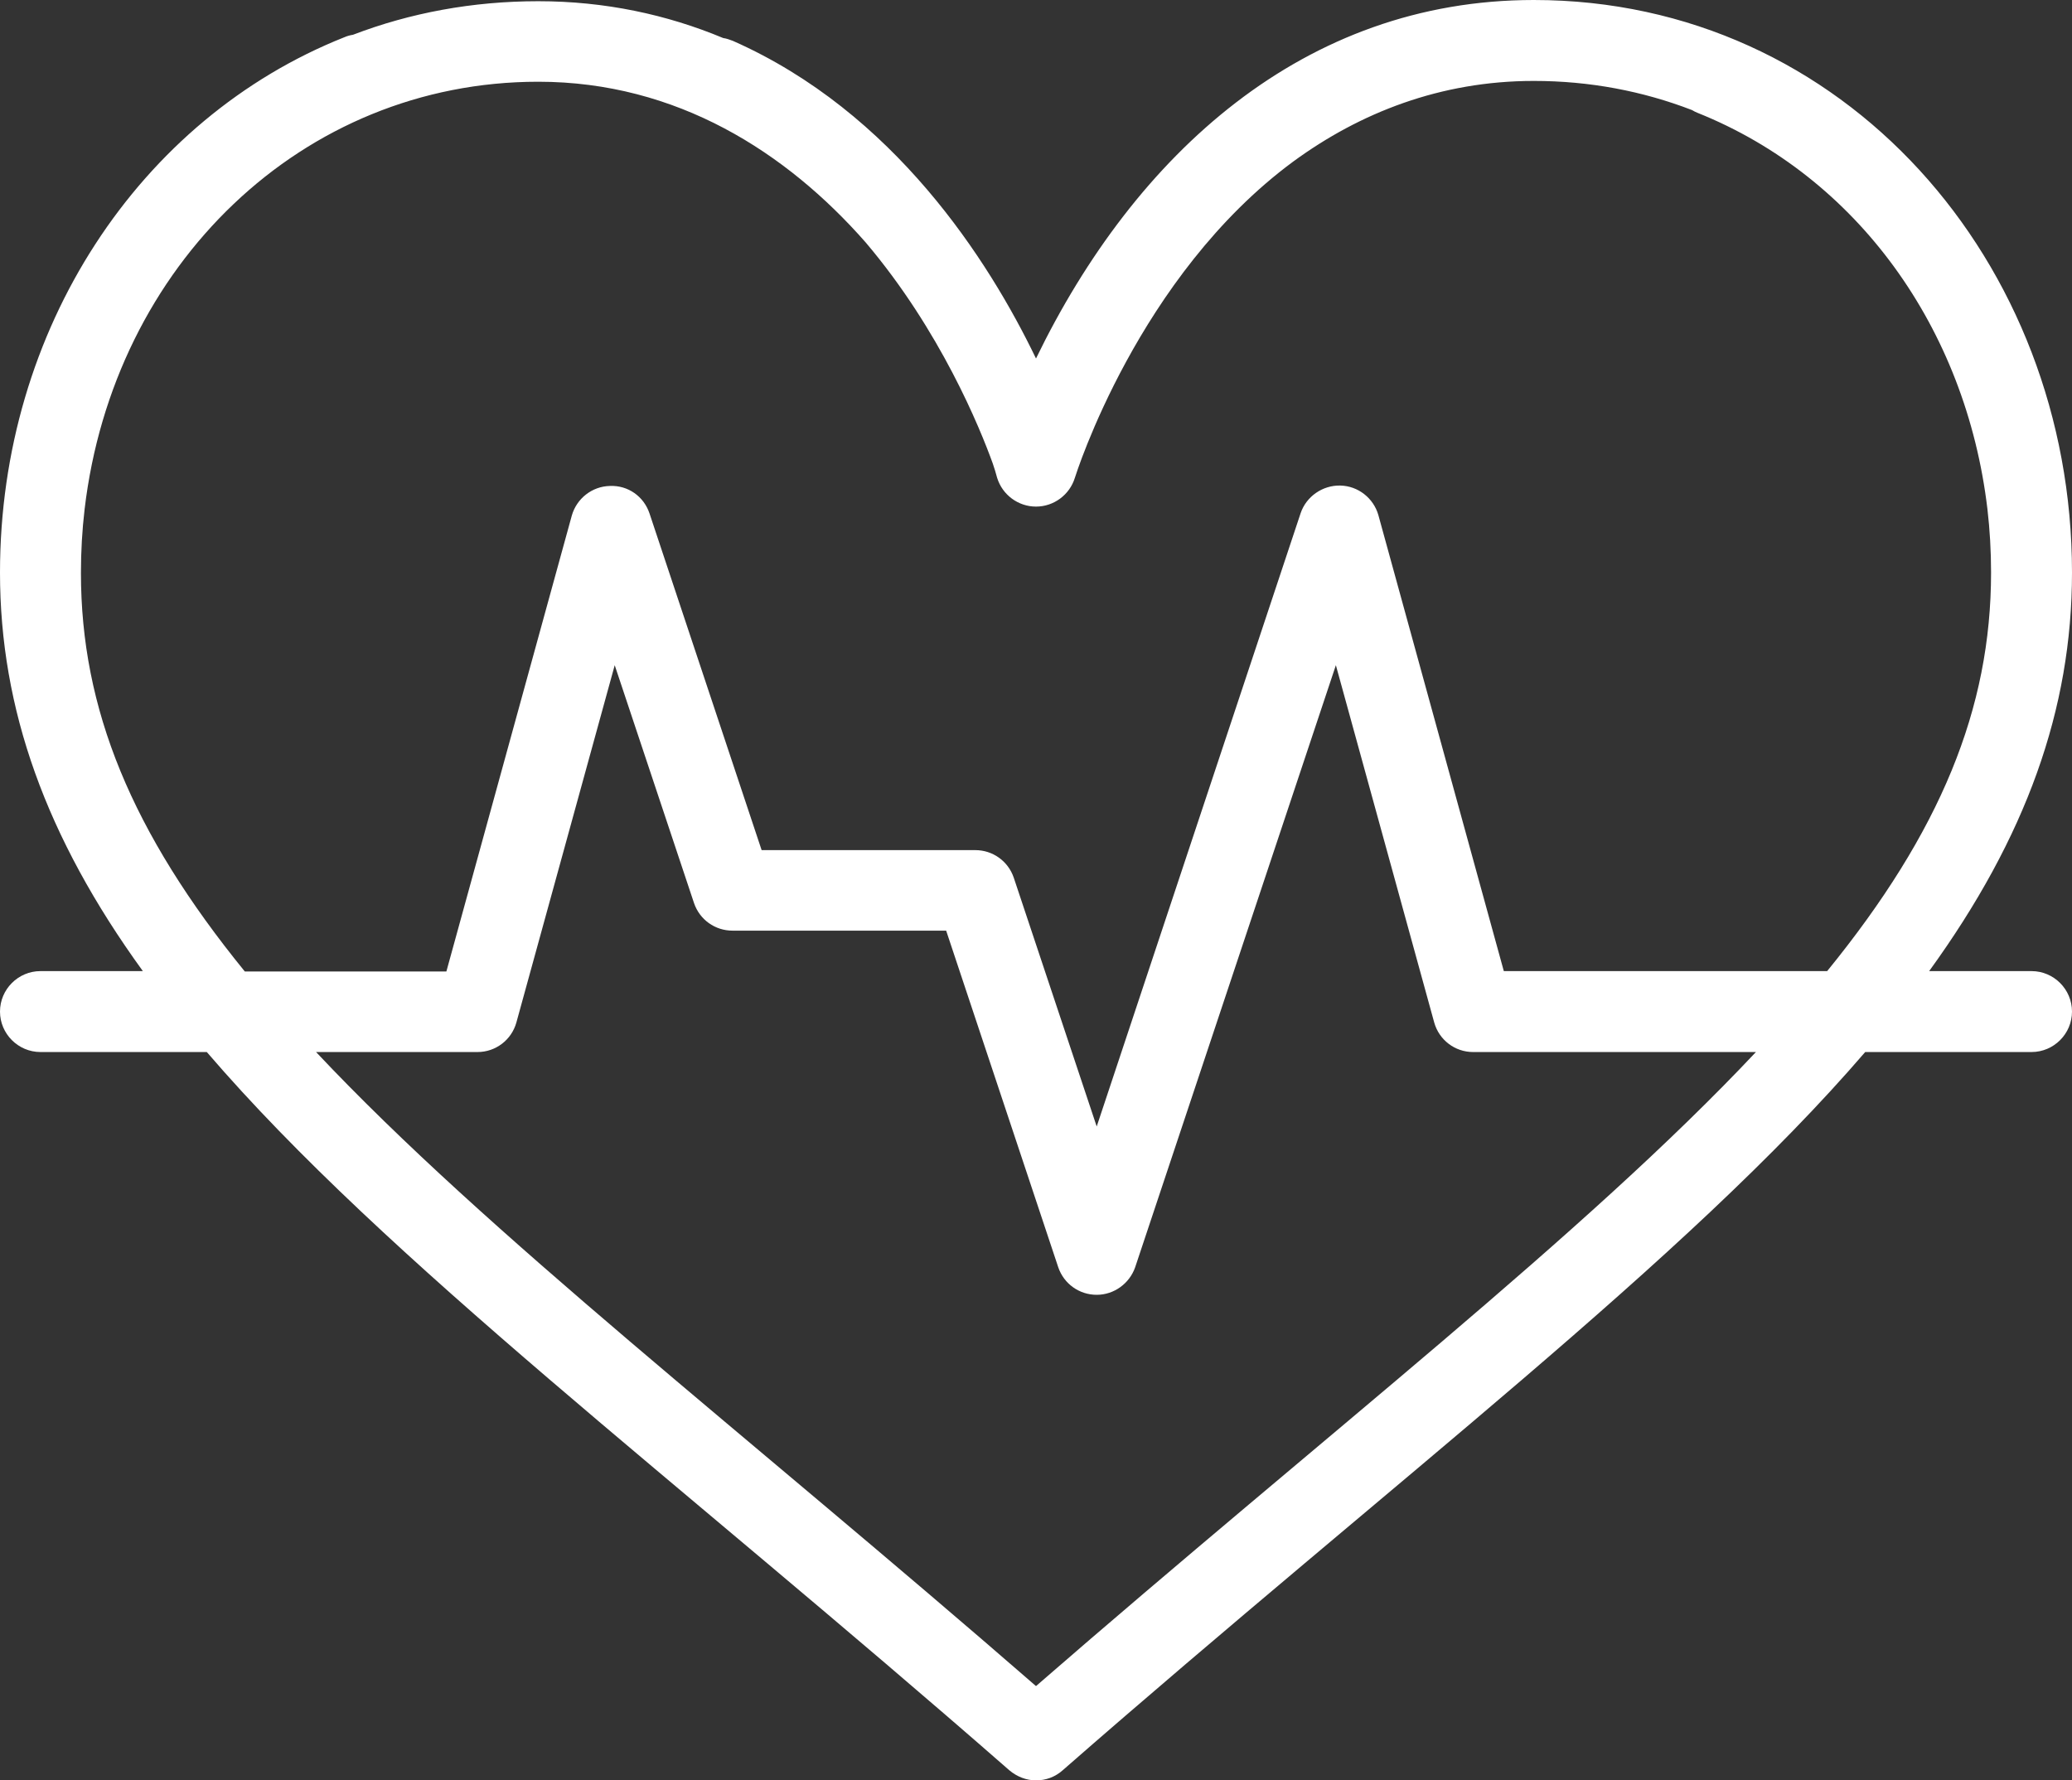
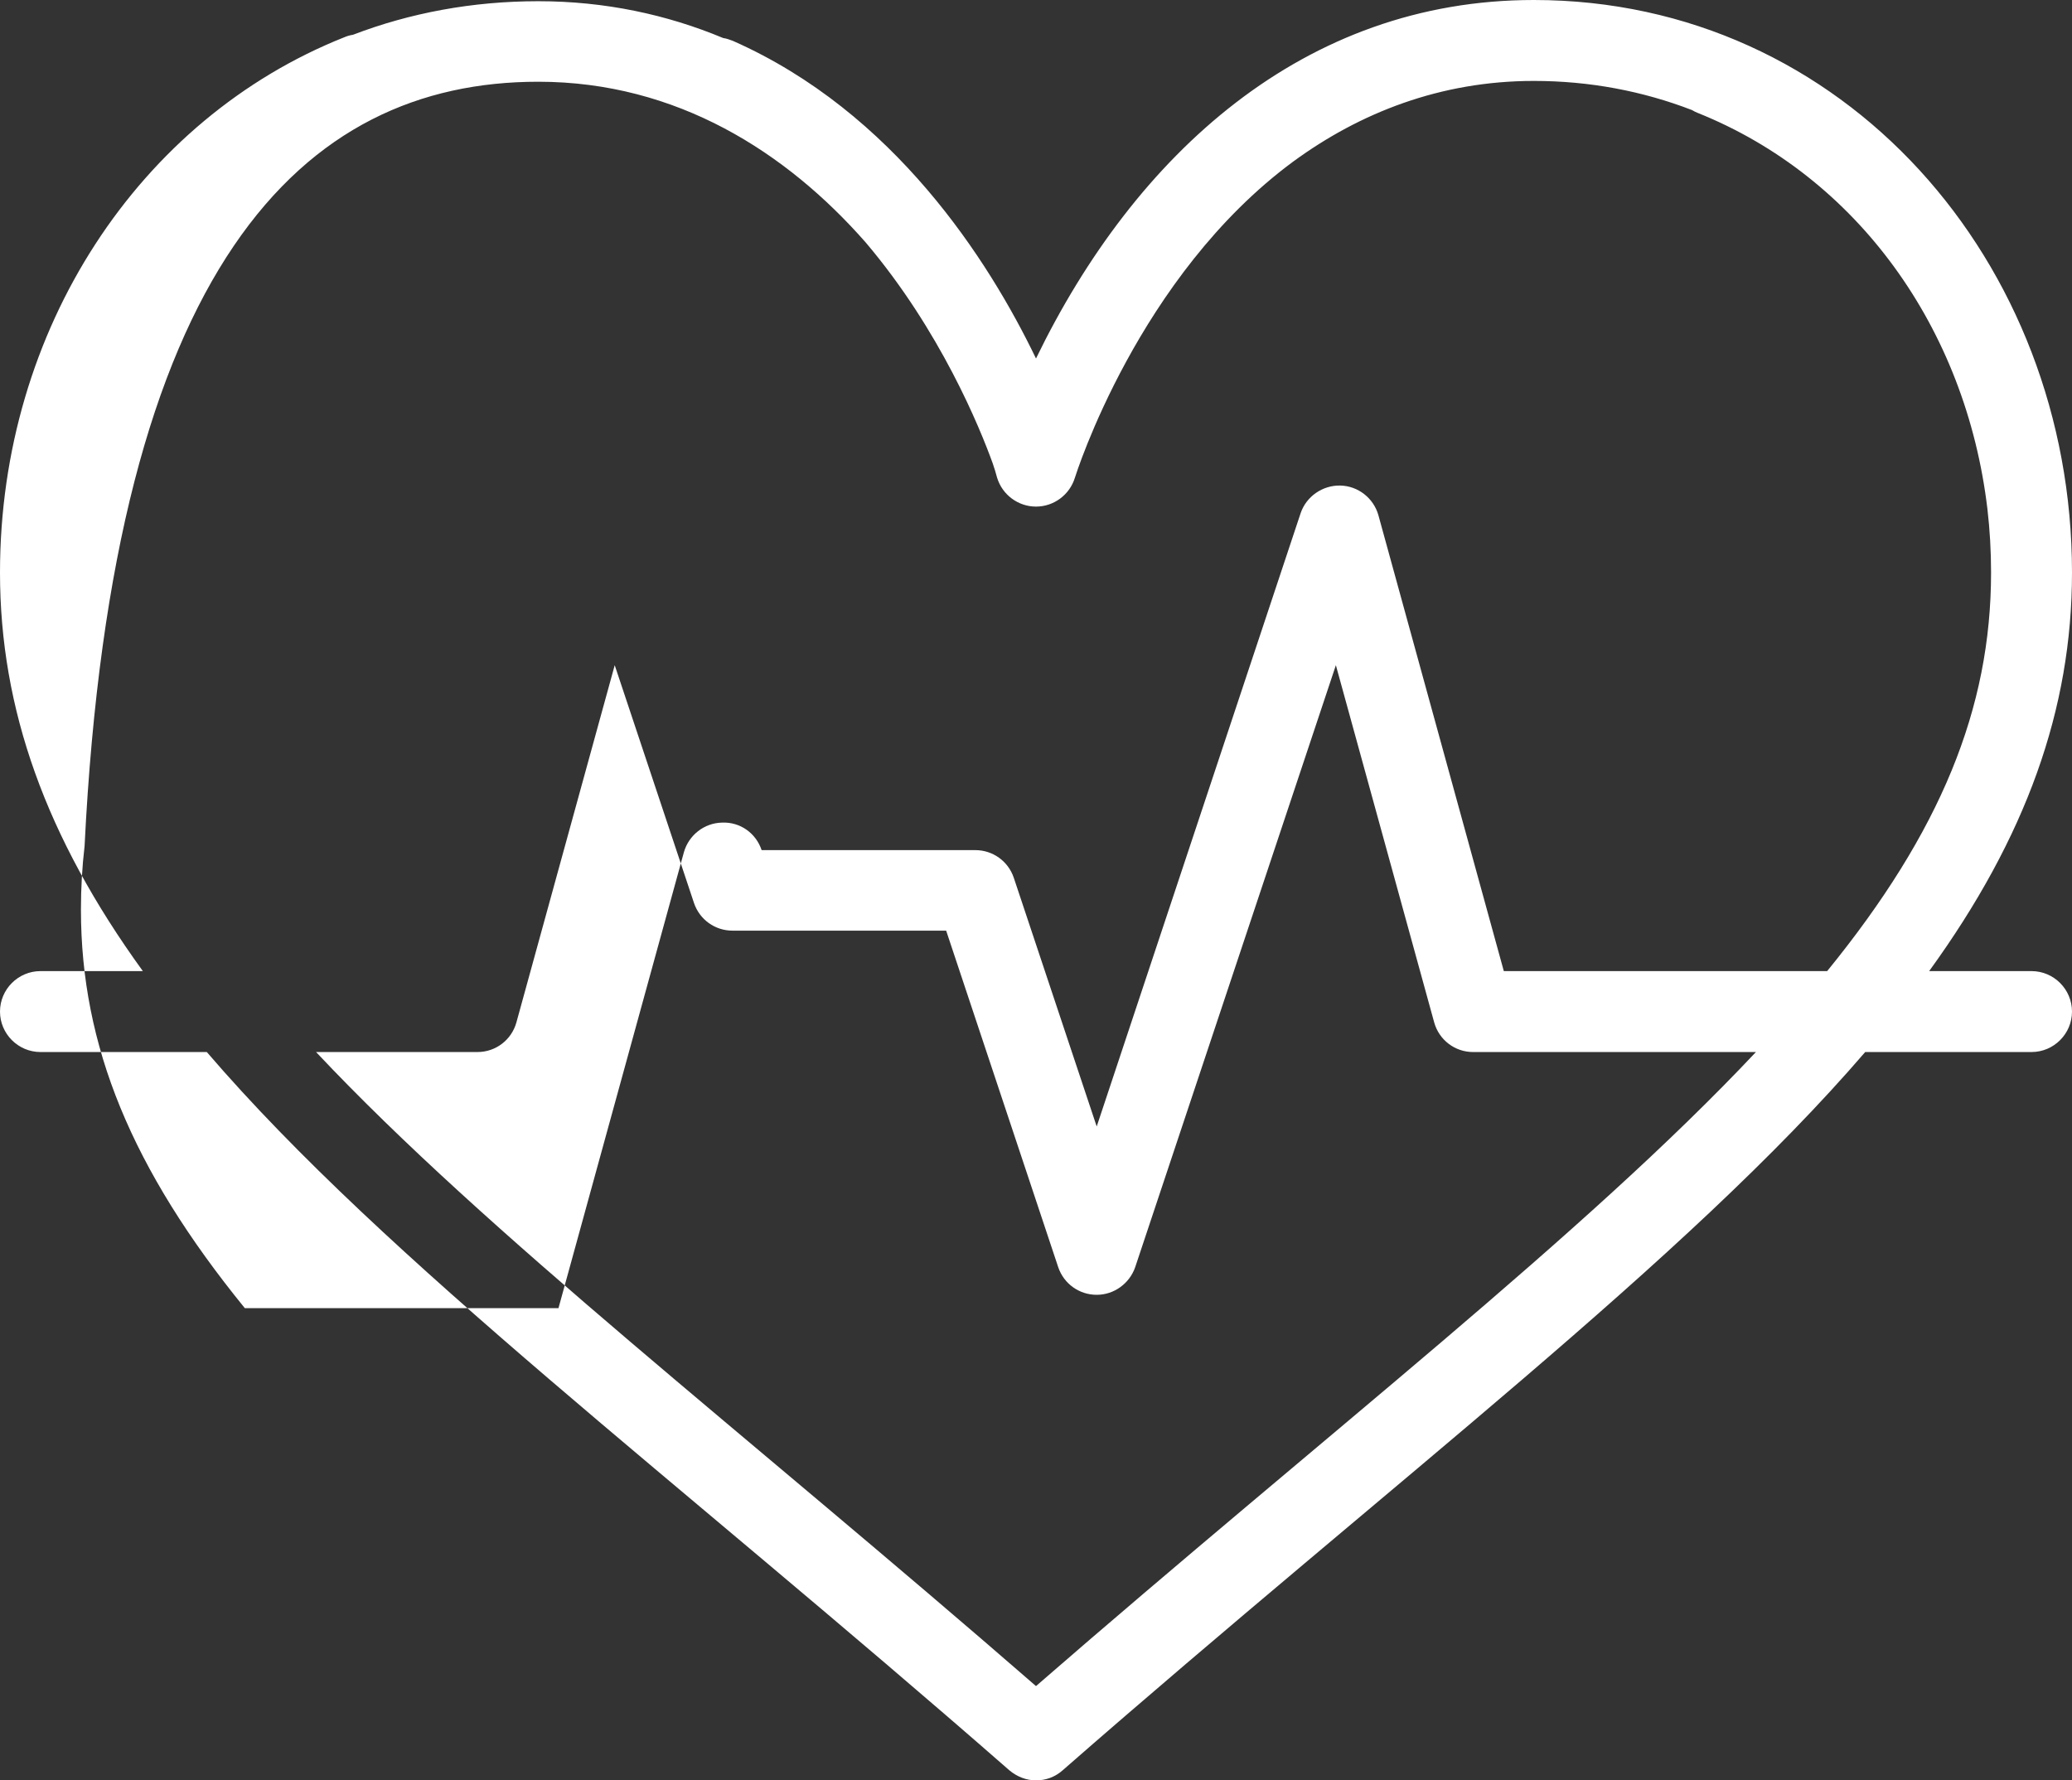
<svg xmlns="http://www.w3.org/2000/svg" version="1.1" id="レイヤー_1" x="0px" y="0px" viewBox="0 0 512 440" style="enable-background:new 0 0 512 440;" xml:space="preserve">
  <rect x="0" y="0" width="512" height="440" fill="#333333" stroke="none" />
  <style type="text/css">
	.st0{fill:none;}
	.st1{fill:#FFFFFF;}
</style>
  <path class="st0" d="M354.4,252.7l-24.3-88.3l-49.6,148.8c-1.4,4.1-5.2,6.8-9.5,6.8s-8.1-2.8-9.5-6.8L233.8,230H181  c-4.3,0-8.1-2.8-9.5-6.8l-19.6-58.8l-24.3,88.3c-1.2,4.3-5.1,7.3-9.6,7.3H78.1c42.5,45.1,105.1,93.4,177.9,156.7  c72.7-63.2,135.5-111.6,177.9-156.7H364C359.5,260,355.6,257,354.4,252.7z" />
-   <path class="st0" d="M491.1,125.8L491.1,125.8c-5.3-44.7-32.2-82.1-71.6-97.9c-0.5-0.2-1-0.5-1.4-0.7C405.9,22.5,392.8,20,379,20  c-23.1,0-43,7.9-59.4,19.9c-38.4,28.4-53.8,77.6-54,78.2c-1.3,4.2-5.2,7.1-9.6,7.1h0c-4.4,0-8.3-2.9-9.6-7.1  c-0.4-1.2-0.7-2.4-1.1-3.6c-3.1-8.7-13-32.9-31.4-54.6c-19.5-22.2-46.5-39.7-80.9-39.7c-58.3,0-105,45.2-112.1,105.6h0  c-0.6,5.2-0.9,10.4-0.9,15.7c0,33.5,12.5,64.1,40.5,98.5h49.9l31-112.7c1.2-4.2,5-7.2,9.4-7.3c4.4-0.2,8.4,2.7,9.8,6.8l27.7,83.2  H241c4.3,0,8.1,2.8,9.5,6.8l20.5,61.5l50.5-151.5c1.4-4.2,5.4-7,9.8-6.8c4.4,0.1,8.2,3.1,9.4,7.3l31,112.7h79.9  c28-34.4,40.5-64.9,40.5-98.5C492,136.2,491.7,130.9,491.1,125.8z" />
-   <path class="st1" d="M502,240h-25.3c24-33.1,35.3-64.8,35.3-98.5C512,64.9,455.8,0,379,0c-56.8,0-98.5,38.1-123,88.6  c-11.7-24.3-35.1-60.9-74.9-78.5c-0.8-0.3-1.6-0.6-2.4-0.7c-13.9-5.8-29.2-9.1-45.7-9.1c-16.3,0-31.7,2.9-45.8,8.3  c-0.7,0.1-1.4,0.3-2.1,0.6C34.5,29.3,0,81.3,0,141.5c0,33.7,11.3,65.4,35.3,98.5H10c-5.5,0-10,4.5-10,10s4.5,10,10,10h41.1  c44.4,51.7,115.2,104.8,198.3,177.5c1.9,1.6,4.2,2.5,6.6,2.5s4.7-0.8,6.6-2.5c83-72.6,153.9-125.9,198.3-177.5H502  c5.5,0,10-4.5,10-10S507.5,240,502,240z M256,416.7C183.2,353.4,120.5,305.1,78.1,260H118c4.5,0,8.4-3,9.6-7.3l24.3-88.3l19.6,58.8  c1.4,4.1,5.2,6.8,9.5,6.8h52.8l27.7,83.2c1.4,4.1,5.2,6.8,9.5,6.8s8.1-2.8,9.5-6.8l49.6-148.8l24.3,88.3c1.2,4.3,5.1,7.3,9.6,7.3  h69.9C391.5,305.1,328.7,353.5,256,416.7z M451.5,240h-79.9l-31-112.7c-1.2-4.2-5-7.2-9.4-7.3c-4.4-0.1-8.4,2.7-9.8,6.8L271,278.4  l-20.5-61.5c-1.4-4.1-5.2-6.8-9.5-6.8h-52.8l-27.7-83.2c-1.4-4.2-5.3-7-9.8-6.8c-4.4,0.1-8.2,3.1-9.4,7.3l-31,112.7H60.5  c-28-34.4-40.5-64.9-40.5-98.5c0-5.3,0.3-10.6,0.9-15.7h0C28,65.5,74.7,20.2,133,20.2c34.3,0,61.4,17.5,80.9,39.7  c18.5,21.8,28.3,46,31.4,54.6c0.4,1.2,0.8,2.4,1.1,3.6c1.3,4.2,5.2,7.1,9.6,7.1h0c4.4,0,8.3-2.9,9.6-7.1c0.2-0.6,15.6-49.9,54-78.2  C336,27.9,355.9,20,379,20c13.8,0,26.9,2.5,39.1,7.2c0.5,0.3,0.9,0.5,1.4,0.7c39.4,15.8,66.3,53.2,71.6,97.9h0  c0.6,5.1,0.9,10.4,0.9,15.7C492,175.1,479.5,205.6,451.5,240z" />
+   <path class="st1" d="M502,240h-25.3c24-33.1,35.3-64.8,35.3-98.5C512,64.9,455.8,0,379,0c-56.8,0-98.5,38.1-123,88.6  c-11.7-24.3-35.1-60.9-74.9-78.5c-0.8-0.3-1.6-0.6-2.4-0.7c-13.9-5.8-29.2-9.1-45.7-9.1c-16.3,0-31.7,2.9-45.8,8.3  c-0.7,0.1-1.4,0.3-2.1,0.6C34.5,29.3,0,81.3,0,141.5c0,33.7,11.3,65.4,35.3,98.5H10c-5.5,0-10,4.5-10,10s4.5,10,10,10h41.1  c44.4,51.7,115.2,104.8,198.3,177.5c1.9,1.6,4.2,2.5,6.6,2.5s4.7-0.8,6.6-2.5c83-72.6,153.9-125.9,198.3-177.5H502  c5.5,0,10-4.5,10-10S507.5,240,502,240z M256,416.7C183.2,353.4,120.5,305.1,78.1,260H118c4.5,0,8.4-3,9.6-7.3l24.3-88.3l19.6,58.8  c1.4,4.1,5.2,6.8,9.5,6.8h52.8l27.7,83.2c1.4,4.1,5.2,6.8,9.5,6.8s8.1-2.8,9.5-6.8l49.6-148.8l24.3,88.3c1.2,4.3,5.1,7.3,9.6,7.3  h69.9C391.5,305.1,328.7,353.5,256,416.7z M451.5,240h-79.9l-31-112.7c-1.2-4.2-5-7.2-9.4-7.3c-4.4-0.1-8.4,2.7-9.8,6.8L271,278.4  l-20.5-61.5c-1.4-4.1-5.2-6.8-9.5-6.8h-52.8c-1.4-4.2-5.3-7-9.8-6.8c-4.4,0.1-8.2,3.1-9.4,7.3l-31,112.7H60.5  c-28-34.4-40.5-64.9-40.5-98.5c0-5.3,0.3-10.6,0.9-15.7h0C28,65.5,74.7,20.2,133,20.2c34.3,0,61.4,17.5,80.9,39.7  c18.5,21.8,28.3,46,31.4,54.6c0.4,1.2,0.8,2.4,1.1,3.6c1.3,4.2,5.2,7.1,9.6,7.1h0c4.4,0,8.3-2.9,9.6-7.1c0.2-0.6,15.6-49.9,54-78.2  C336,27.9,355.9,20,379,20c13.8,0,26.9,2.5,39.1,7.2c0.5,0.3,0.9,0.5,1.4,0.7c39.4,15.8,66.3,53.2,71.6,97.9h0  c0.6,5.1,0.9,10.4,0.9,15.7C492,175.1,479.5,205.6,451.5,240z" />
</svg>